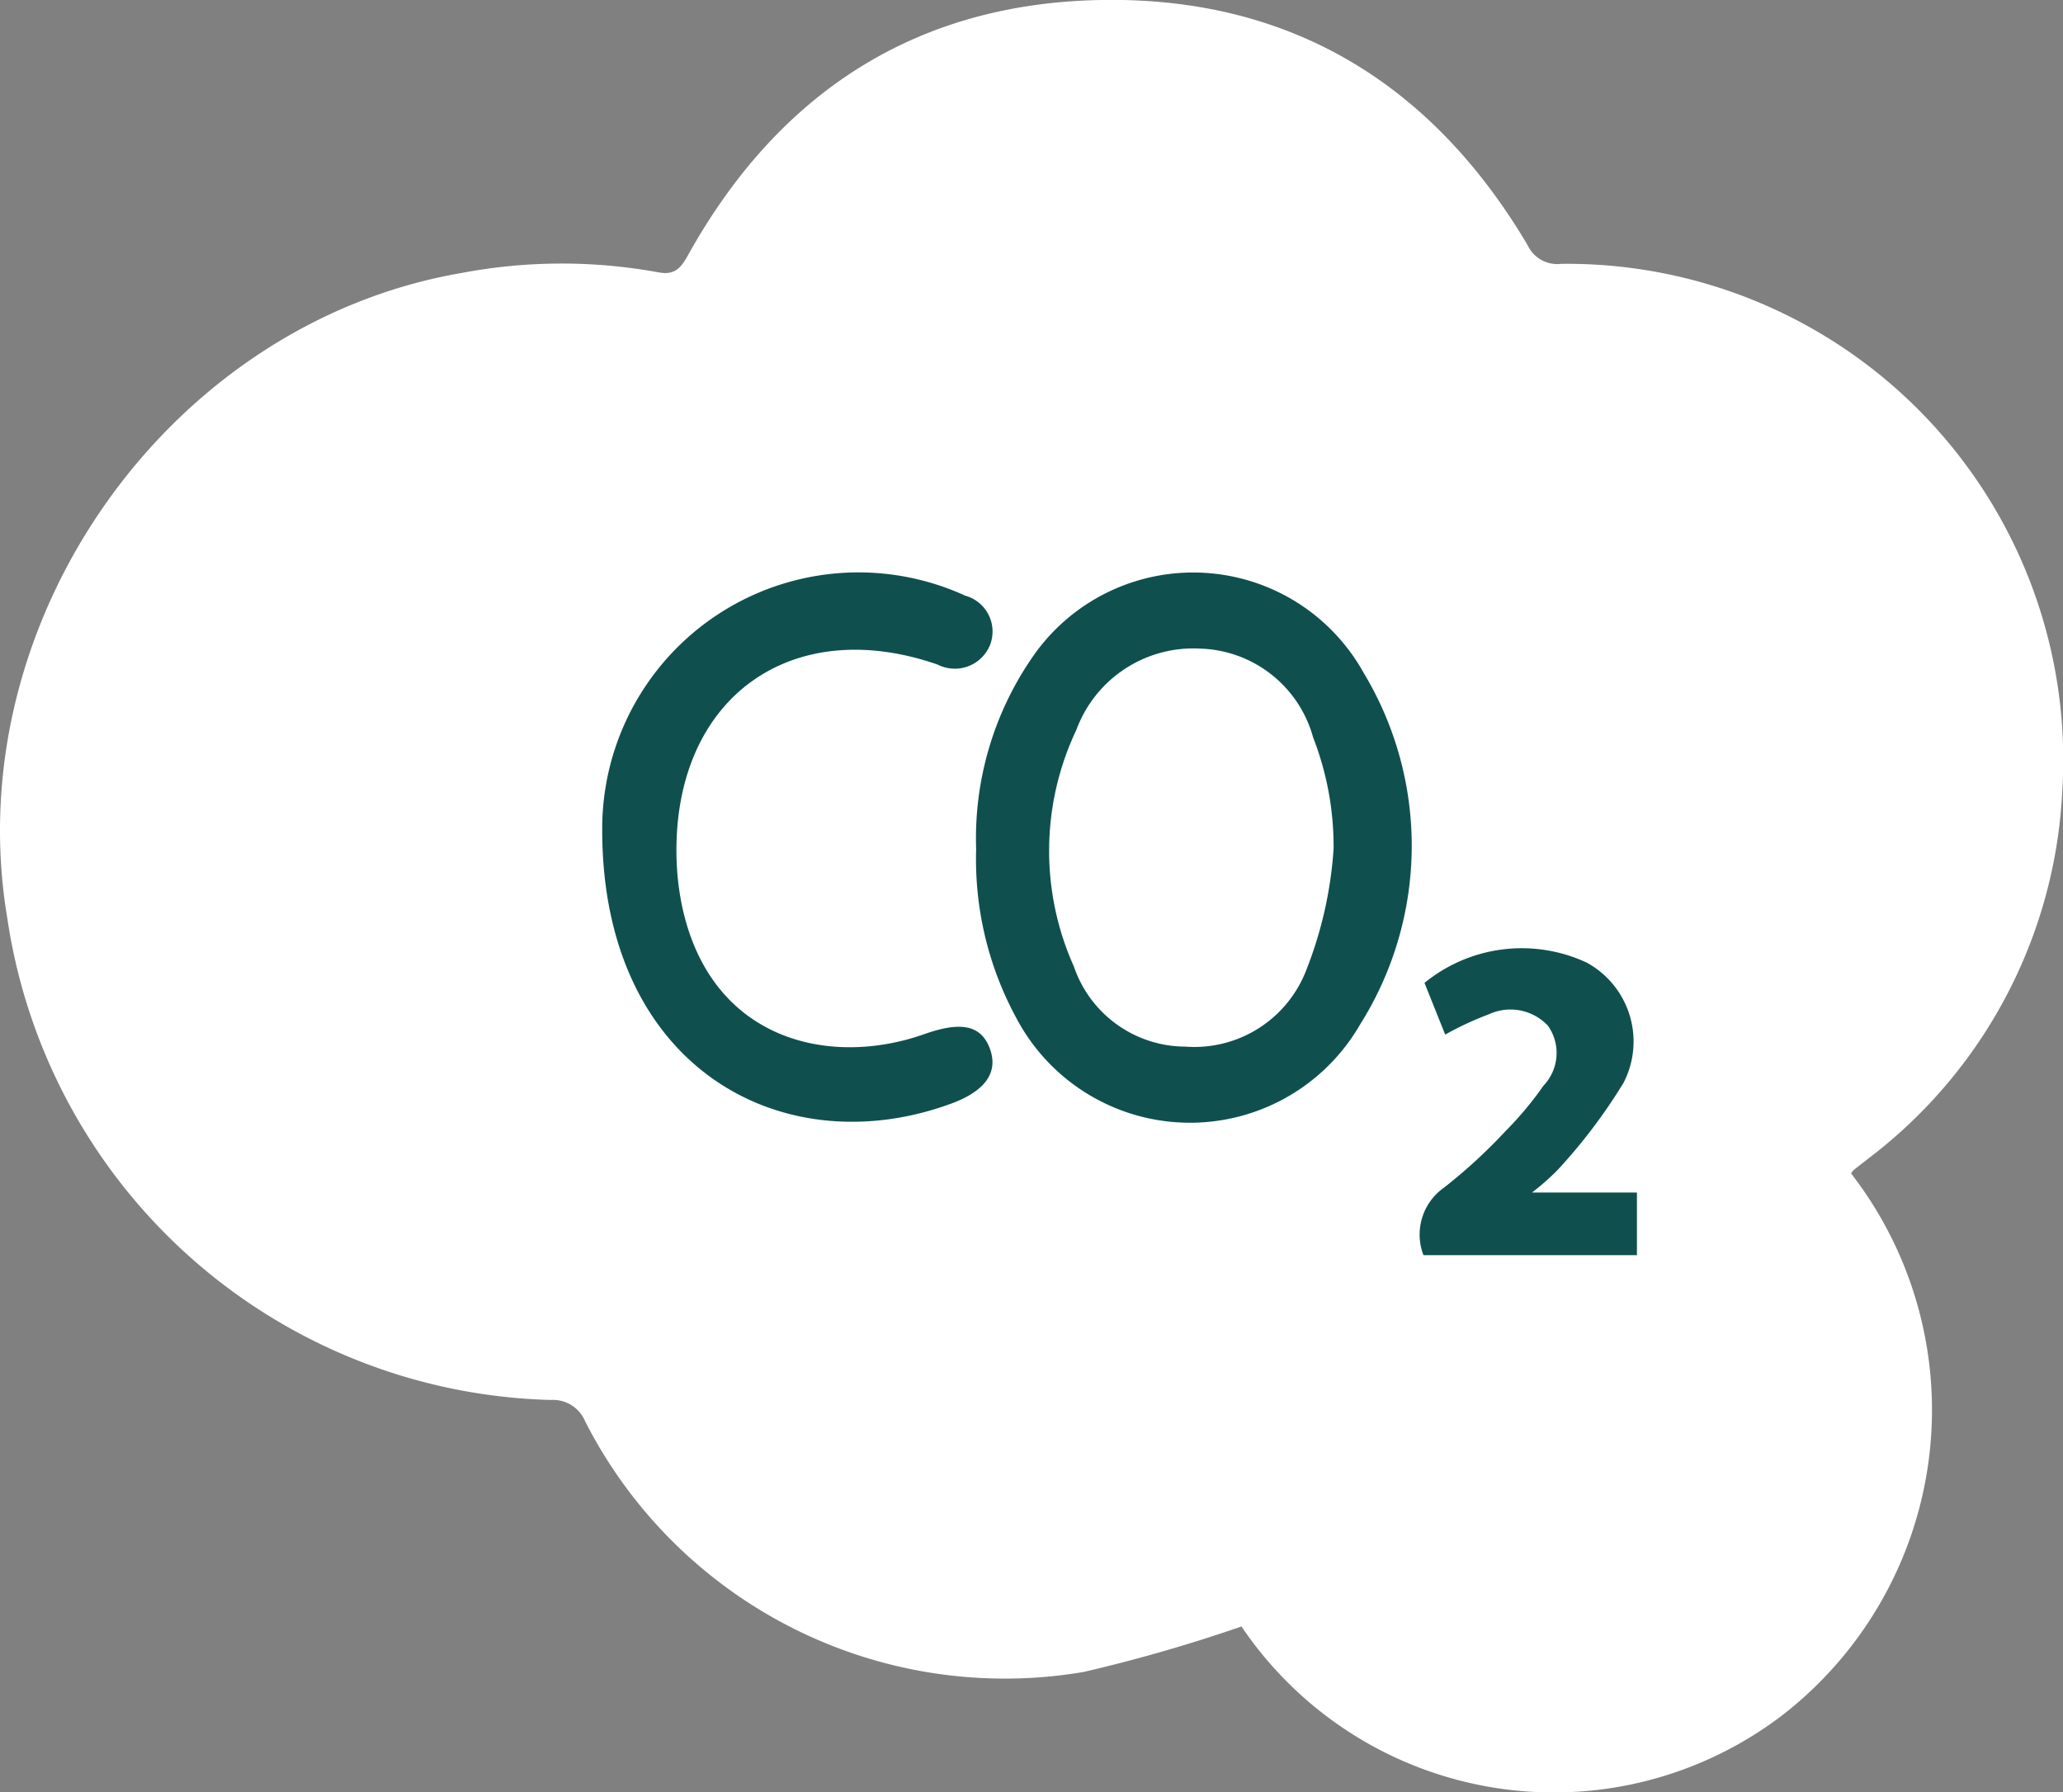
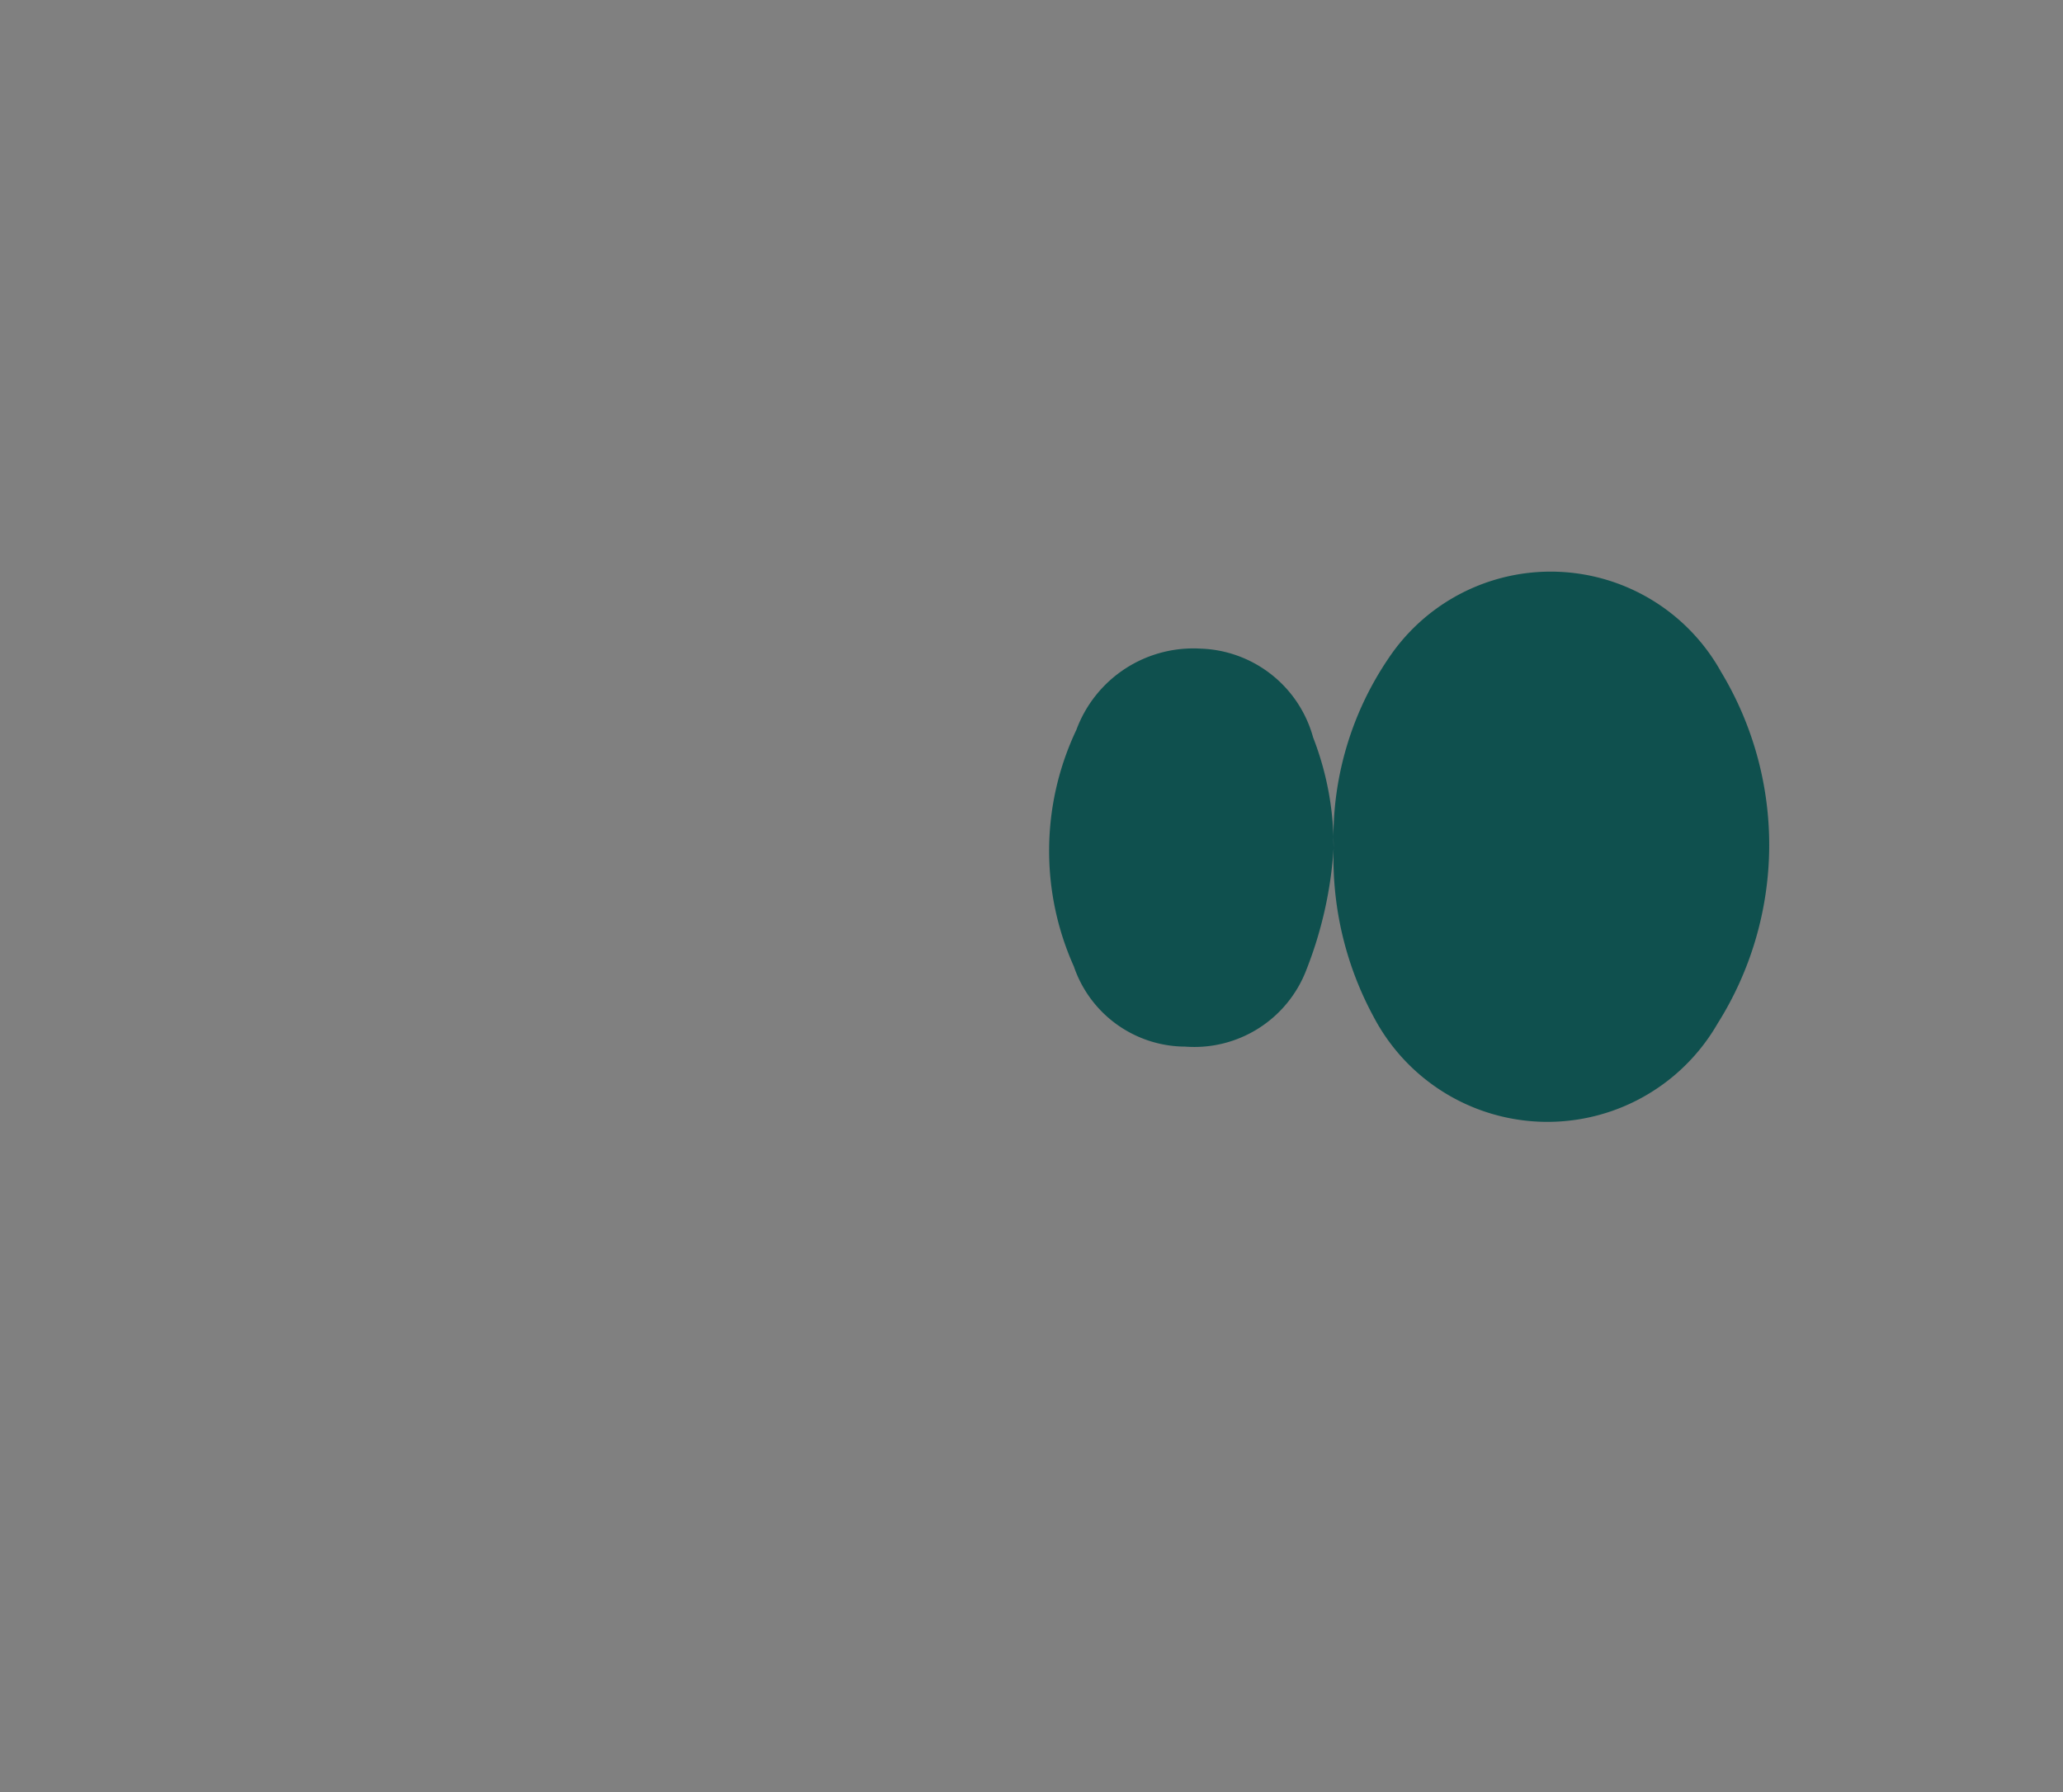
<svg xmlns="http://www.w3.org/2000/svg" width="70.552" height="61.298" viewBox="0 0 70.552 61.298">
  <rect x="0" y="0" width="70.552" height="61.298" fill="#808080" stroke="none" />
  <g id="Group_239" data-name="Group 239" transform="translate(-924.5 -1085.337)">
-     <path id="Path_345" data-name="Path 345" d="M516.24,261.213a13.21,13.21,0,0,1-2.433,18.6,12.886,12.886,0,0,1-18.412-3.1,53.56,53.56,0,0,1-5.4,1.556,16.105,16.105,0,0,1-17.042-8.565,1.192,1.192,0,0,0-1.179-.739A19.3,19.3,0,0,1,453.19,252.5c-1.712-10.128,5.5-20.369,15.551-22.087a18.326,18.326,0,0,1,6.7-.021c.519.1.745-.087,1-.539,3.119-5.635,7.881-8.709,14.294-8.776,6.372-.069,11.187,2.881,14.447,8.39a1.115,1.115,0,0,0,1.142.637,16.972,16.972,0,0,1,17.14,18.058,16.791,16.791,0,0,1-6.552,12.484c-.192.152-.387.3-.578.45a.609.609,0,0,0-.087.114" transform="translate(471.562 864.258)" fill="#fff" />
-     <path id="Path_346" data-name="Path 346" d="M504.629,253.665a10.266,10.266,0,0,0-.7-3.792,4.132,4.132,0,0,0-3.859-3.038,4.264,4.264,0,0,0-4.238,2.78,9.658,9.658,0,0,0-.085,8.092,4.042,4.042,0,0,0,3.811,2.742,4.1,4.1,0,0,0,4.143-2.634,13.74,13.74,0,0,0,.929-4.15m-12.225.03a10.9,10.9,0,0,1,1.879-6.5,6.667,6.667,0,0,1,11.371.465,11.46,11.46,0,0,1-.114,12.022,6.715,6.715,0,0,1-11.776-.238,11.374,11.374,0,0,1-1.36-5.75" transform="translate(465.478 860.688)" fill="#0f504e" />
-     <path id="Path_347" data-name="Path 347" d="M477.287,253.081a8.765,8.765,0,0,1,12.412-8.057,1.272,1.272,0,0,1,.844,1.705,1.3,1.3,0,0,1-1.786.653c-4.977-1.729-8.944,1.1-8.932,6.377a9.392,9.392,0,0,0,.173,1.788c.935,4.661,5.011,5.645,8.315,4.472,1.236-.437,1.928-.31,2.228.491s-.129,1.451-1.319,1.889c-5.728,2.108-11.915-1.185-11.935-9.319" transform="translate(467.808 860.687)" fill="#0f504e" />
-     <path id="Path_348" data-name="Path 348" d="M514.185,267.782h3.589v2.143h-7.3a1.96,1.96,0,0,1,.688-2.3,18.064,18.064,0,0,0,2.108-1.934,11.687,11.687,0,0,0,1.309-1.566,1.617,1.617,0,0,0,.154-2.046,1.758,1.758,0,0,0-2.039-.387,10.474,10.474,0,0,0-1.477.688l-.708-1.769a5.258,5.258,0,0,1,5.547-.694,3.075,3.075,0,0,1,1.259,4.113A18.748,18.748,0,0,1,515.071,267a8.239,8.239,0,0,1-.886.782" transform="translate(462.707 858.346)" fill="#0f504e" />
+     <path id="Path_346" data-name="Path 346" d="M504.629,253.665a10.266,10.266,0,0,0-.7-3.792,4.132,4.132,0,0,0-3.859-3.038,4.264,4.264,0,0,0-4.238,2.78,9.658,9.658,0,0,0-.085,8.092,4.042,4.042,0,0,0,3.811,2.742,4.1,4.1,0,0,0,4.143-2.634,13.74,13.74,0,0,0,.929-4.15a10.9,10.9,0,0,1,1.879-6.5,6.667,6.667,0,0,1,11.371.465,11.46,11.46,0,0,1-.114,12.022,6.715,6.715,0,0,1-11.776-.238,11.374,11.374,0,0,1-1.36-5.75" transform="translate(465.478 860.688)" fill="#0f504e" />
  </g>
</svg>